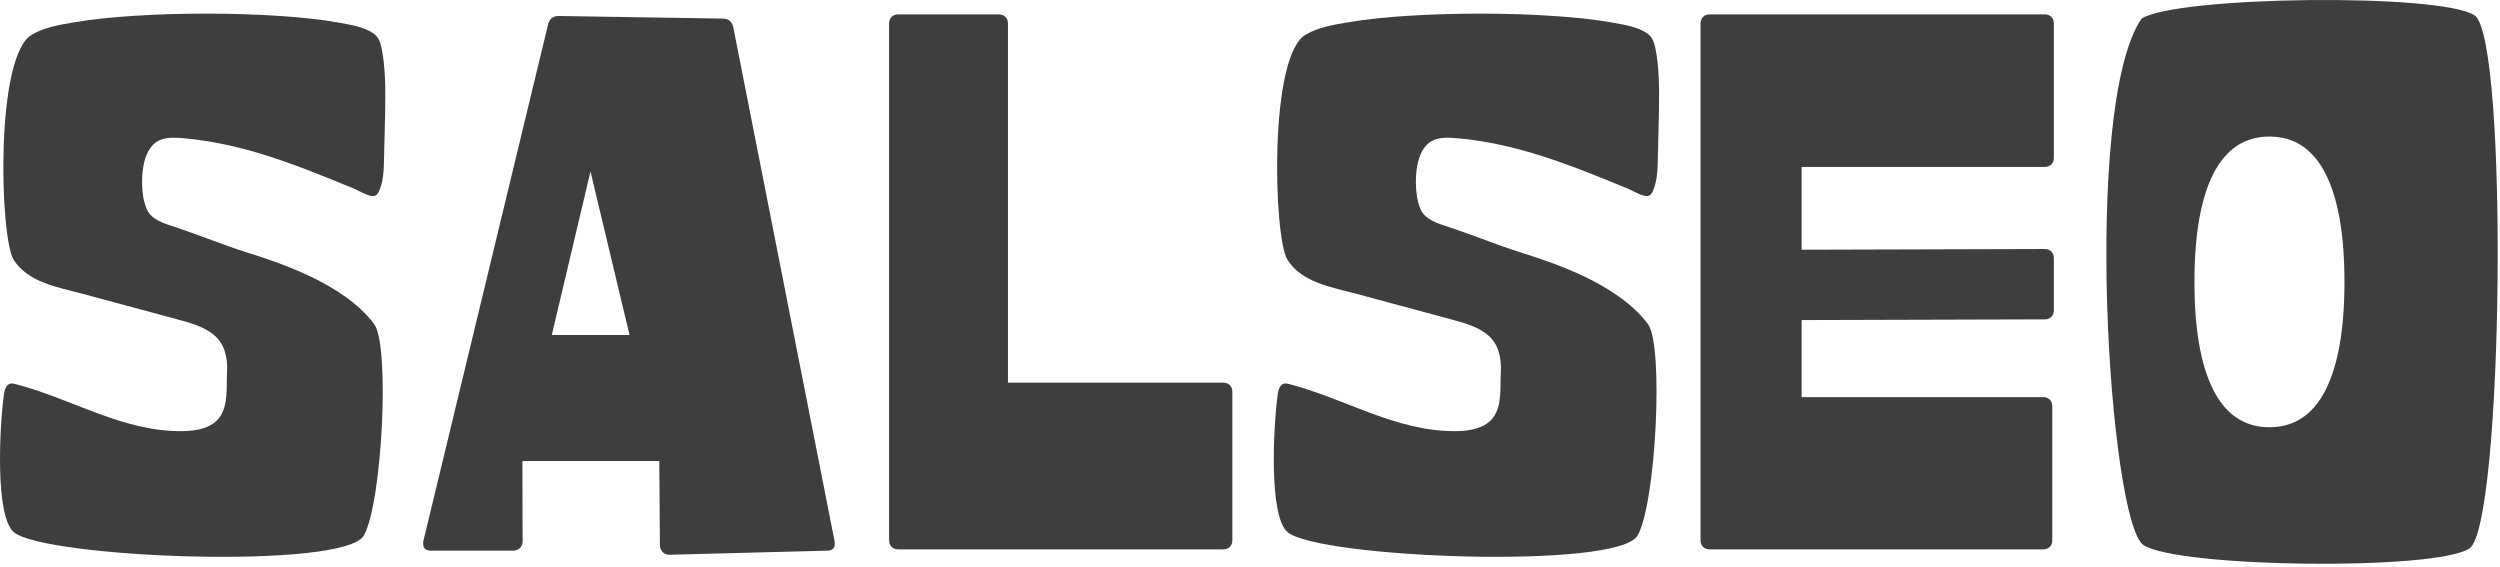
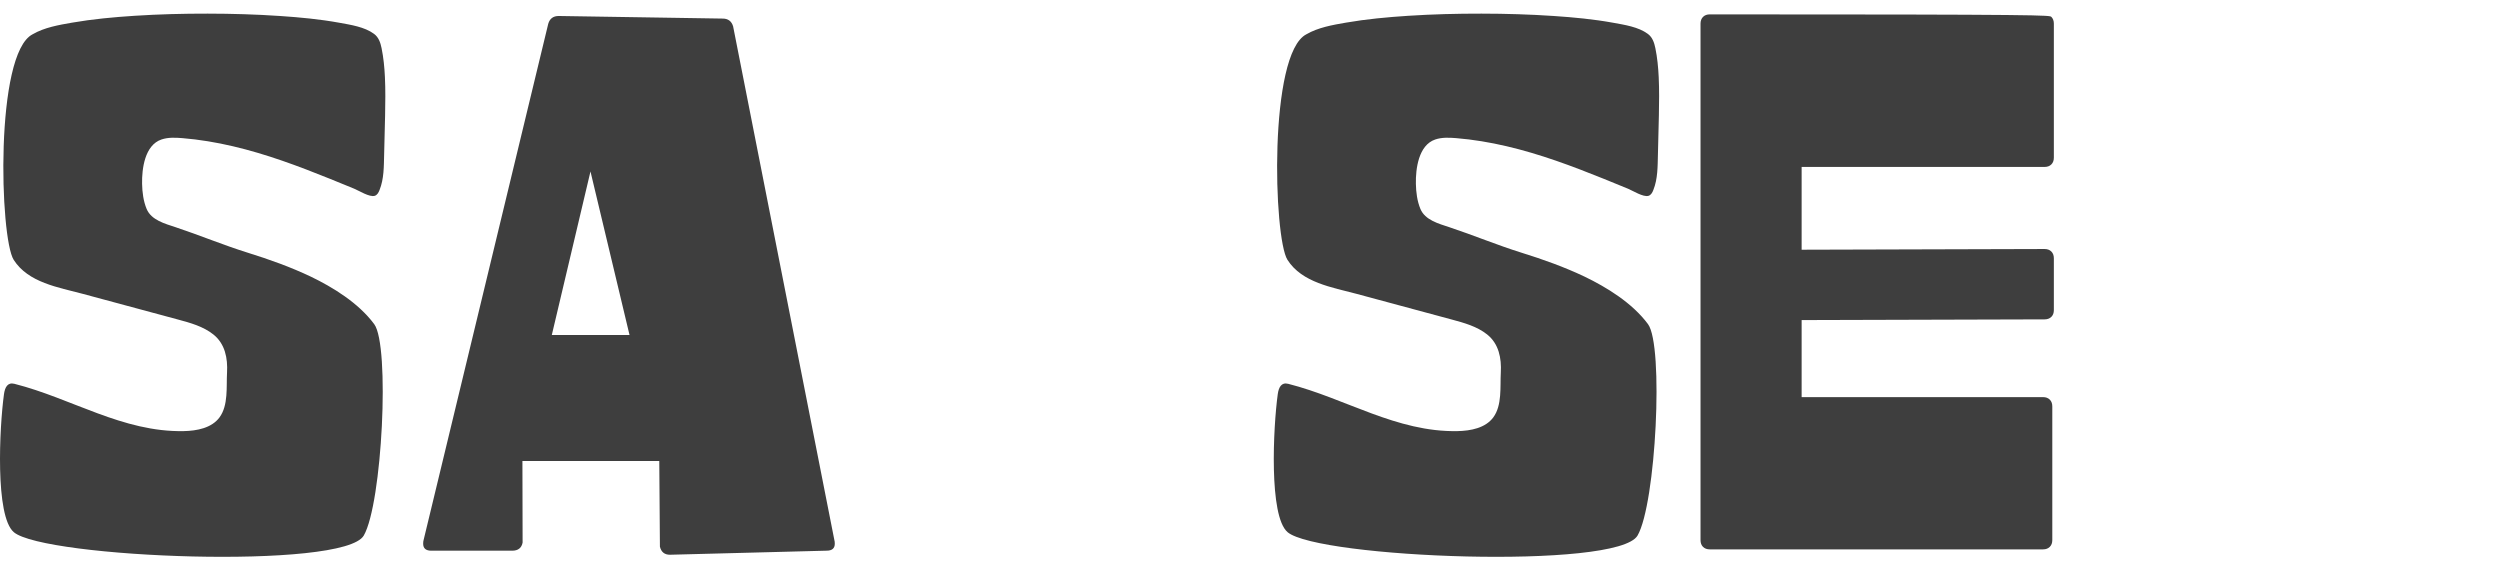
<svg xmlns="http://www.w3.org/2000/svg" fill="none" height="100%" overflow="visible" preserveAspectRatio="none" style="display: block;" viewBox="0 0 410 93" width="100%">
  <g clip-path="url(#clip0_0_11689)" id="salseo_wordmark_rev3-01">
    <path d="M69.4 89.169C69.4 88.917 69.422 88.725 69.463 88.598L89.915 3.89C90.168 3.045 90.739 2.622 91.628 2.622L118.516 3.047C119.403 3.047 119.974 3.47 120.229 4.316L136.841 88.598C136.882 88.725 136.904 88.914 136.904 89.169C136.904 89.93 136.459 90.311 135.573 90.311L109.873 90.978C108.986 90.978 108.434 90.534 108.226 89.647L108.122 75.604H85.677L85.707 88.983C85.537 89.869 84.966 90.314 83.995 90.314H70.731C69.845 90.314 69.4 89.932 69.4 89.172V89.169ZM103.241 54.936L96.838 28.119L90.497 54.936H103.241Z" fill="#3E3E3E" id="Vector" />
-     <path d="M146.223 89.691C145.949 89.416 145.811 89.046 145.811 88.582V3.879C145.811 3.415 145.949 3.045 146.223 2.77C146.498 2.496 146.868 2.358 147.332 2.358H163.785C164.248 2.358 164.619 2.496 164.893 2.77C165.168 3.045 165.305 3.415 165.305 3.879V62.756H200.587C201.051 62.756 201.422 62.893 201.696 63.167C201.971 63.442 202.108 63.812 202.108 64.276V88.579C202.108 89.046 201.971 89.413 201.696 89.688C201.422 89.963 201.051 90.1 200.587 90.1H147.332C146.865 90.1 146.498 89.963 146.223 89.688V89.691Z" fill="#3E3E3E" id="Vector_2" />
    <path d="M2.264 87.272C-0.824 84.659 -0.094 70.081 0.653 64.641C0.81 63.508 1.254 62.662 2.363 62.945C11.745 65.325 20.139 70.902 30.135 70.702C32.306 70.658 34.714 70.197 36.004 68.448C37.464 66.469 37.105 63.431 37.233 61.106C37.365 58.759 36.918 56.379 34.98 54.842C33.325 53.53 31.222 52.948 29.18 52.399C23.97 50.994 18.764 49.591 13.554 48.186C9.609 47.124 4.639 46.369 2.248 42.617C-0.041 39.029 -0.876 8.778 5.355 5.619C7.276 4.499 9.667 4.09 11.827 3.714C15.206 3.127 18.632 2.814 22.049 2.591C26.048 2.333 30.058 2.229 34.066 2.235C38.021 2.24 41.979 2.355 45.924 2.622C49.182 2.841 52.451 3.146 55.668 3.733C57.51 4.071 59.799 4.406 61.347 5.559C62.104 6.124 62.393 6.997 62.577 7.889C62.898 9.448 63.049 11.04 63.126 12.629C63.227 14.726 63.197 16.829 63.156 18.929C63.114 21.061 63.06 23.194 62.999 25.33C62.947 27.284 62.986 29.321 62.244 31.168C62.093 31.566 61.863 31.991 61.454 32.115C60.595 32.373 58.874 31.269 58.097 30.951C56.766 30.405 55.437 29.859 54.103 29.321C51.509 28.275 48.902 27.262 46.258 26.348C40.964 24.52 35.502 23.109 29.902 22.653C28.752 22.56 27.566 22.508 26.474 22.878C23.732 23.809 23.257 27.69 23.303 30.136C23.331 31.525 23.512 32.98 24.05 34.272C24.81 36.1 27.058 36.685 28.801 37.264C32.781 38.584 36.673 40.212 40.67 41.456C44.194 42.553 47.653 43.789 50.988 45.375C54.54 47.088 58.772 49.652 61.371 53.16C63.971 56.667 62.684 82.584 59.659 87.827C56.398 93.478 7.276 91.519 2.256 87.272H2.264Z" fill="#3E3E3E" id="Vector_3" />
    <path d="M211.163 87.272C208.075 84.659 208.805 70.081 209.552 64.641C209.708 63.508 210.153 62.662 211.262 62.945C220.643 65.325 229.037 70.902 239.034 70.702C241.205 70.658 243.612 70.197 244.902 68.448C246.362 66.469 246.003 63.431 246.132 61.106C246.264 58.759 245.816 56.379 243.878 54.842C242.223 53.53 240.121 52.948 238.079 52.399C232.869 50.994 227.662 49.591 222.452 48.186C218.508 47.124 213.537 46.369 211.146 42.617C208.857 39.029 208.023 8.778 214.256 5.619C216.178 4.499 218.568 4.09 220.728 3.714C224.107 3.127 227.533 2.814 230.95 2.591C234.949 2.333 238.96 2.229 242.967 2.235C246.922 2.24 250.88 2.355 254.825 2.622C258.083 2.841 261.352 3.146 264.569 3.733C266.411 4.071 268.7 4.406 270.248 5.559C271.006 6.124 271.294 6.997 271.478 7.889C271.799 9.448 271.95 11.04 272.027 12.629C272.128 14.726 272.098 16.829 272.057 18.929C272.016 21.061 271.961 23.194 271.9 25.33C271.848 27.284 271.887 29.321 271.146 31.168C270.995 31.566 270.764 31.991 270.355 32.115C269.496 32.373 267.775 31.269 266.998 30.951C265.667 30.405 264.338 29.859 263.004 29.321C260.411 28.275 257.803 27.262 255.16 26.348C249.865 24.52 244.403 23.109 238.803 22.653C237.653 22.56 236.467 22.508 235.375 22.878C232.633 23.809 232.158 27.69 232.205 30.136C232.232 31.525 232.413 32.98 232.951 34.272C233.712 36.1 235.96 36.685 237.703 37.264C241.683 38.584 245.575 40.212 249.571 41.456C253.096 42.553 256.554 43.789 259.889 45.375C263.441 47.088 267.673 49.652 270.273 53.16C272.872 56.667 271.585 82.584 268.56 87.827C265.299 93.478 216.178 91.519 211.157 87.272H211.163Z" fill="#3E3E3E" id="Vector_4" />
-     <path d="M279.298 89.691C279.024 89.416 278.886 89.046 278.886 88.582V3.879C278.886 3.415 279.024 3.045 279.298 2.77C279.573 2.496 279.943 2.358 280.407 2.358H335.312C335.776 2.358 336.146 2.496 336.421 2.77C336.695 3.045 336.832 3.415 336.832 3.879V25.857C336.832 26.323 336.695 26.691 336.421 26.966C336.146 27.24 335.776 27.378 335.312 27.378H295.468V40.953L335.312 40.838C335.776 40.838 336.146 40.975 336.421 41.25C336.695 41.524 336.832 41.895 336.832 42.359V50.857C336.832 51.324 336.695 51.691 336.421 51.966C336.146 52.24 335.776 52.377 335.312 52.377L295.468 52.493V65.127H335.057C335.52 65.127 335.891 65.264 336.165 65.539C336.44 65.814 336.577 66.184 336.577 66.648V88.576C336.577 89.043 336.44 89.411 336.165 89.685C335.891 89.96 335.52 90.097 335.057 90.097H280.407C279.94 90.097 279.573 89.96 279.298 89.685V89.691Z" fill="#3E3E3E" id="Vector_5" />
-     <path d="M351.542 89.397C345.942 85.7 341.369 17.494 351.204 3.064C356.784 -0.633 400.227 -1.185 405.829 2.515C411.428 6.215 410.566 86.249 404.986 89.946C399.409 93.646 357.141 93.094 351.542 89.397ZM362.998 63.983C365.068 68.04 368.134 70.068 372.191 70.068C376.248 70.068 379.311 68.04 381.383 63.983C383.453 59.926 384.491 54.008 384.491 46.232C384.491 38.456 383.453 32.538 381.383 28.481C379.311 24.424 376.248 22.396 372.191 22.396C368.134 22.396 365.068 24.424 362.998 28.481C360.926 32.538 359.891 38.456 359.891 46.232C359.891 54.008 360.926 59.926 362.998 63.983Z" fill="#3E3E3E" id="Vector_6" />
+     <path d="M279.298 89.691C279.024 89.416 278.886 89.046 278.886 88.582V3.879C278.886 3.415 279.024 3.045 279.298 2.77C279.573 2.496 279.943 2.358 280.407 2.358C335.776 2.358 336.146 2.496 336.421 2.77C336.695 3.045 336.832 3.415 336.832 3.879V25.857C336.832 26.323 336.695 26.691 336.421 26.966C336.146 27.24 335.776 27.378 335.312 27.378H295.468V40.953L335.312 40.838C335.776 40.838 336.146 40.975 336.421 41.25C336.695 41.524 336.832 41.895 336.832 42.359V50.857C336.832 51.324 336.695 51.691 336.421 51.966C336.146 52.24 335.776 52.377 335.312 52.377L295.468 52.493V65.127H335.057C335.52 65.127 335.891 65.264 336.165 65.539C336.44 65.814 336.577 66.184 336.577 66.648V88.576C336.577 89.043 336.44 89.411 336.165 89.685C335.891 89.96 335.52 90.097 335.057 90.097H280.407C279.94 90.097 279.573 89.96 279.298 89.685V89.691Z" fill="#3E3E3E" id="Vector_5" />
  </g>
  <defs>
    <clipPath id="clip0_0_11689">
      <rect fill="white" height="92.46" width="409.625" />
    </clipPath>
  </defs>
</svg>